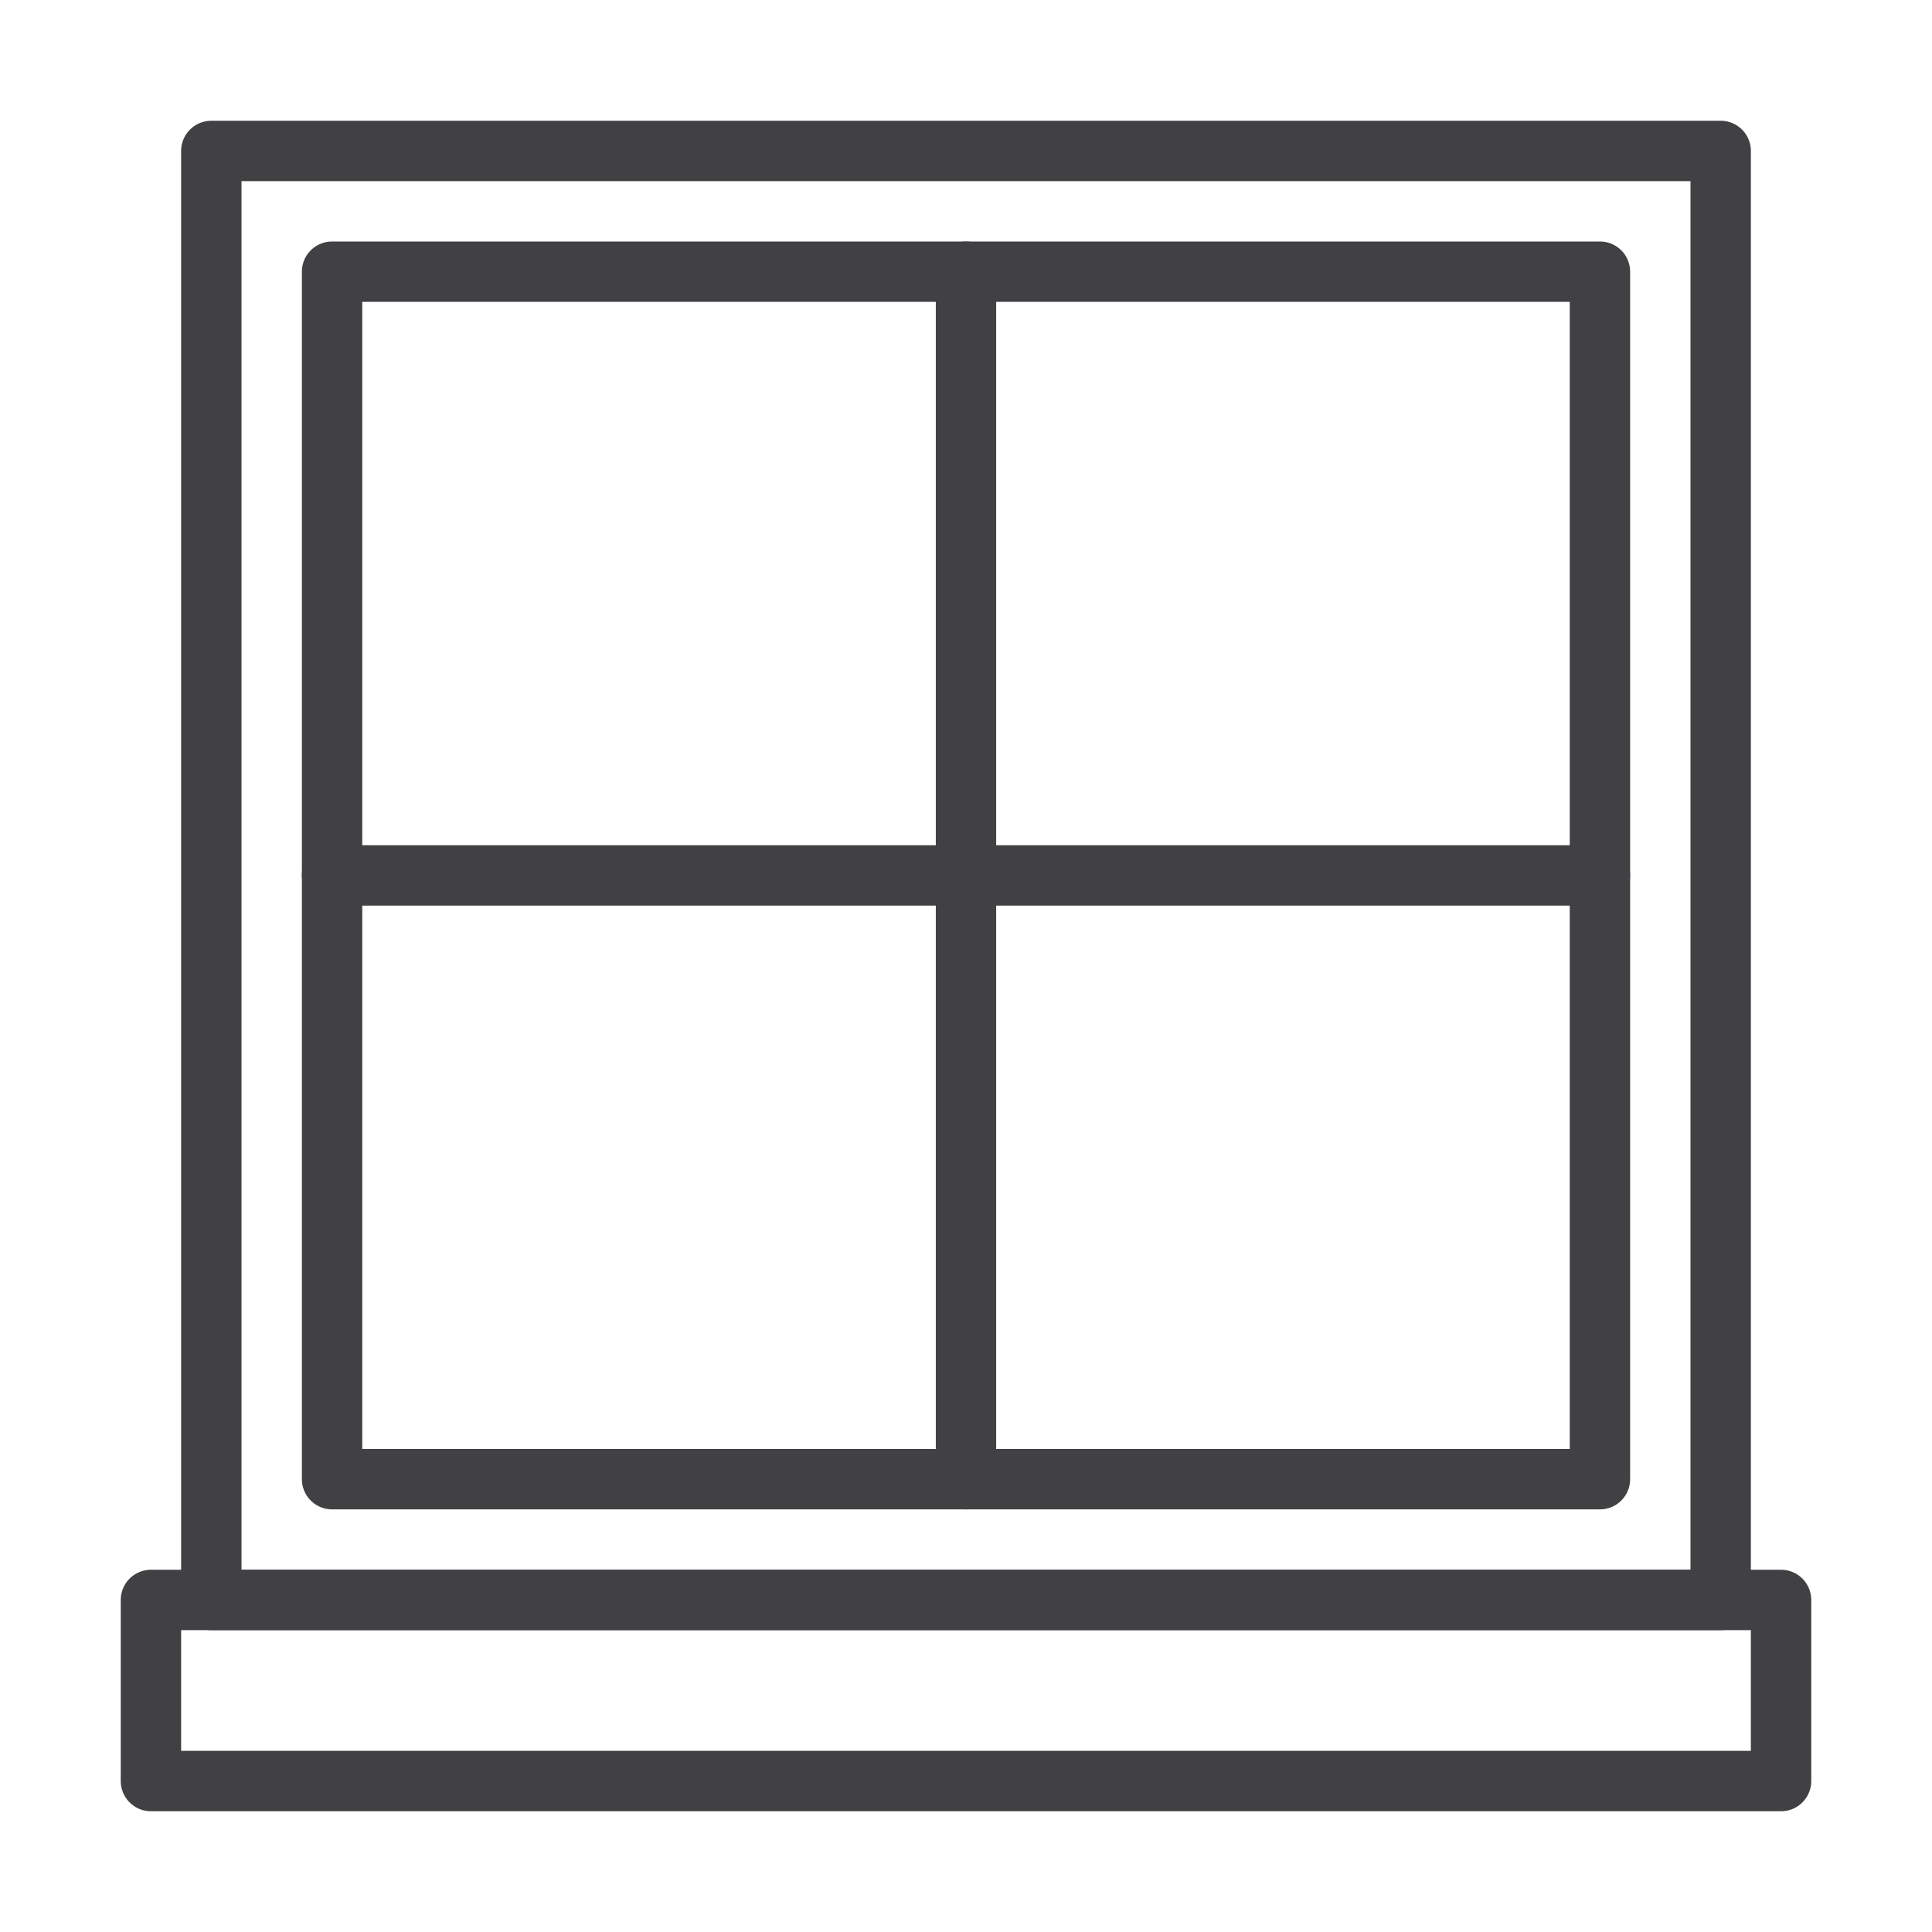
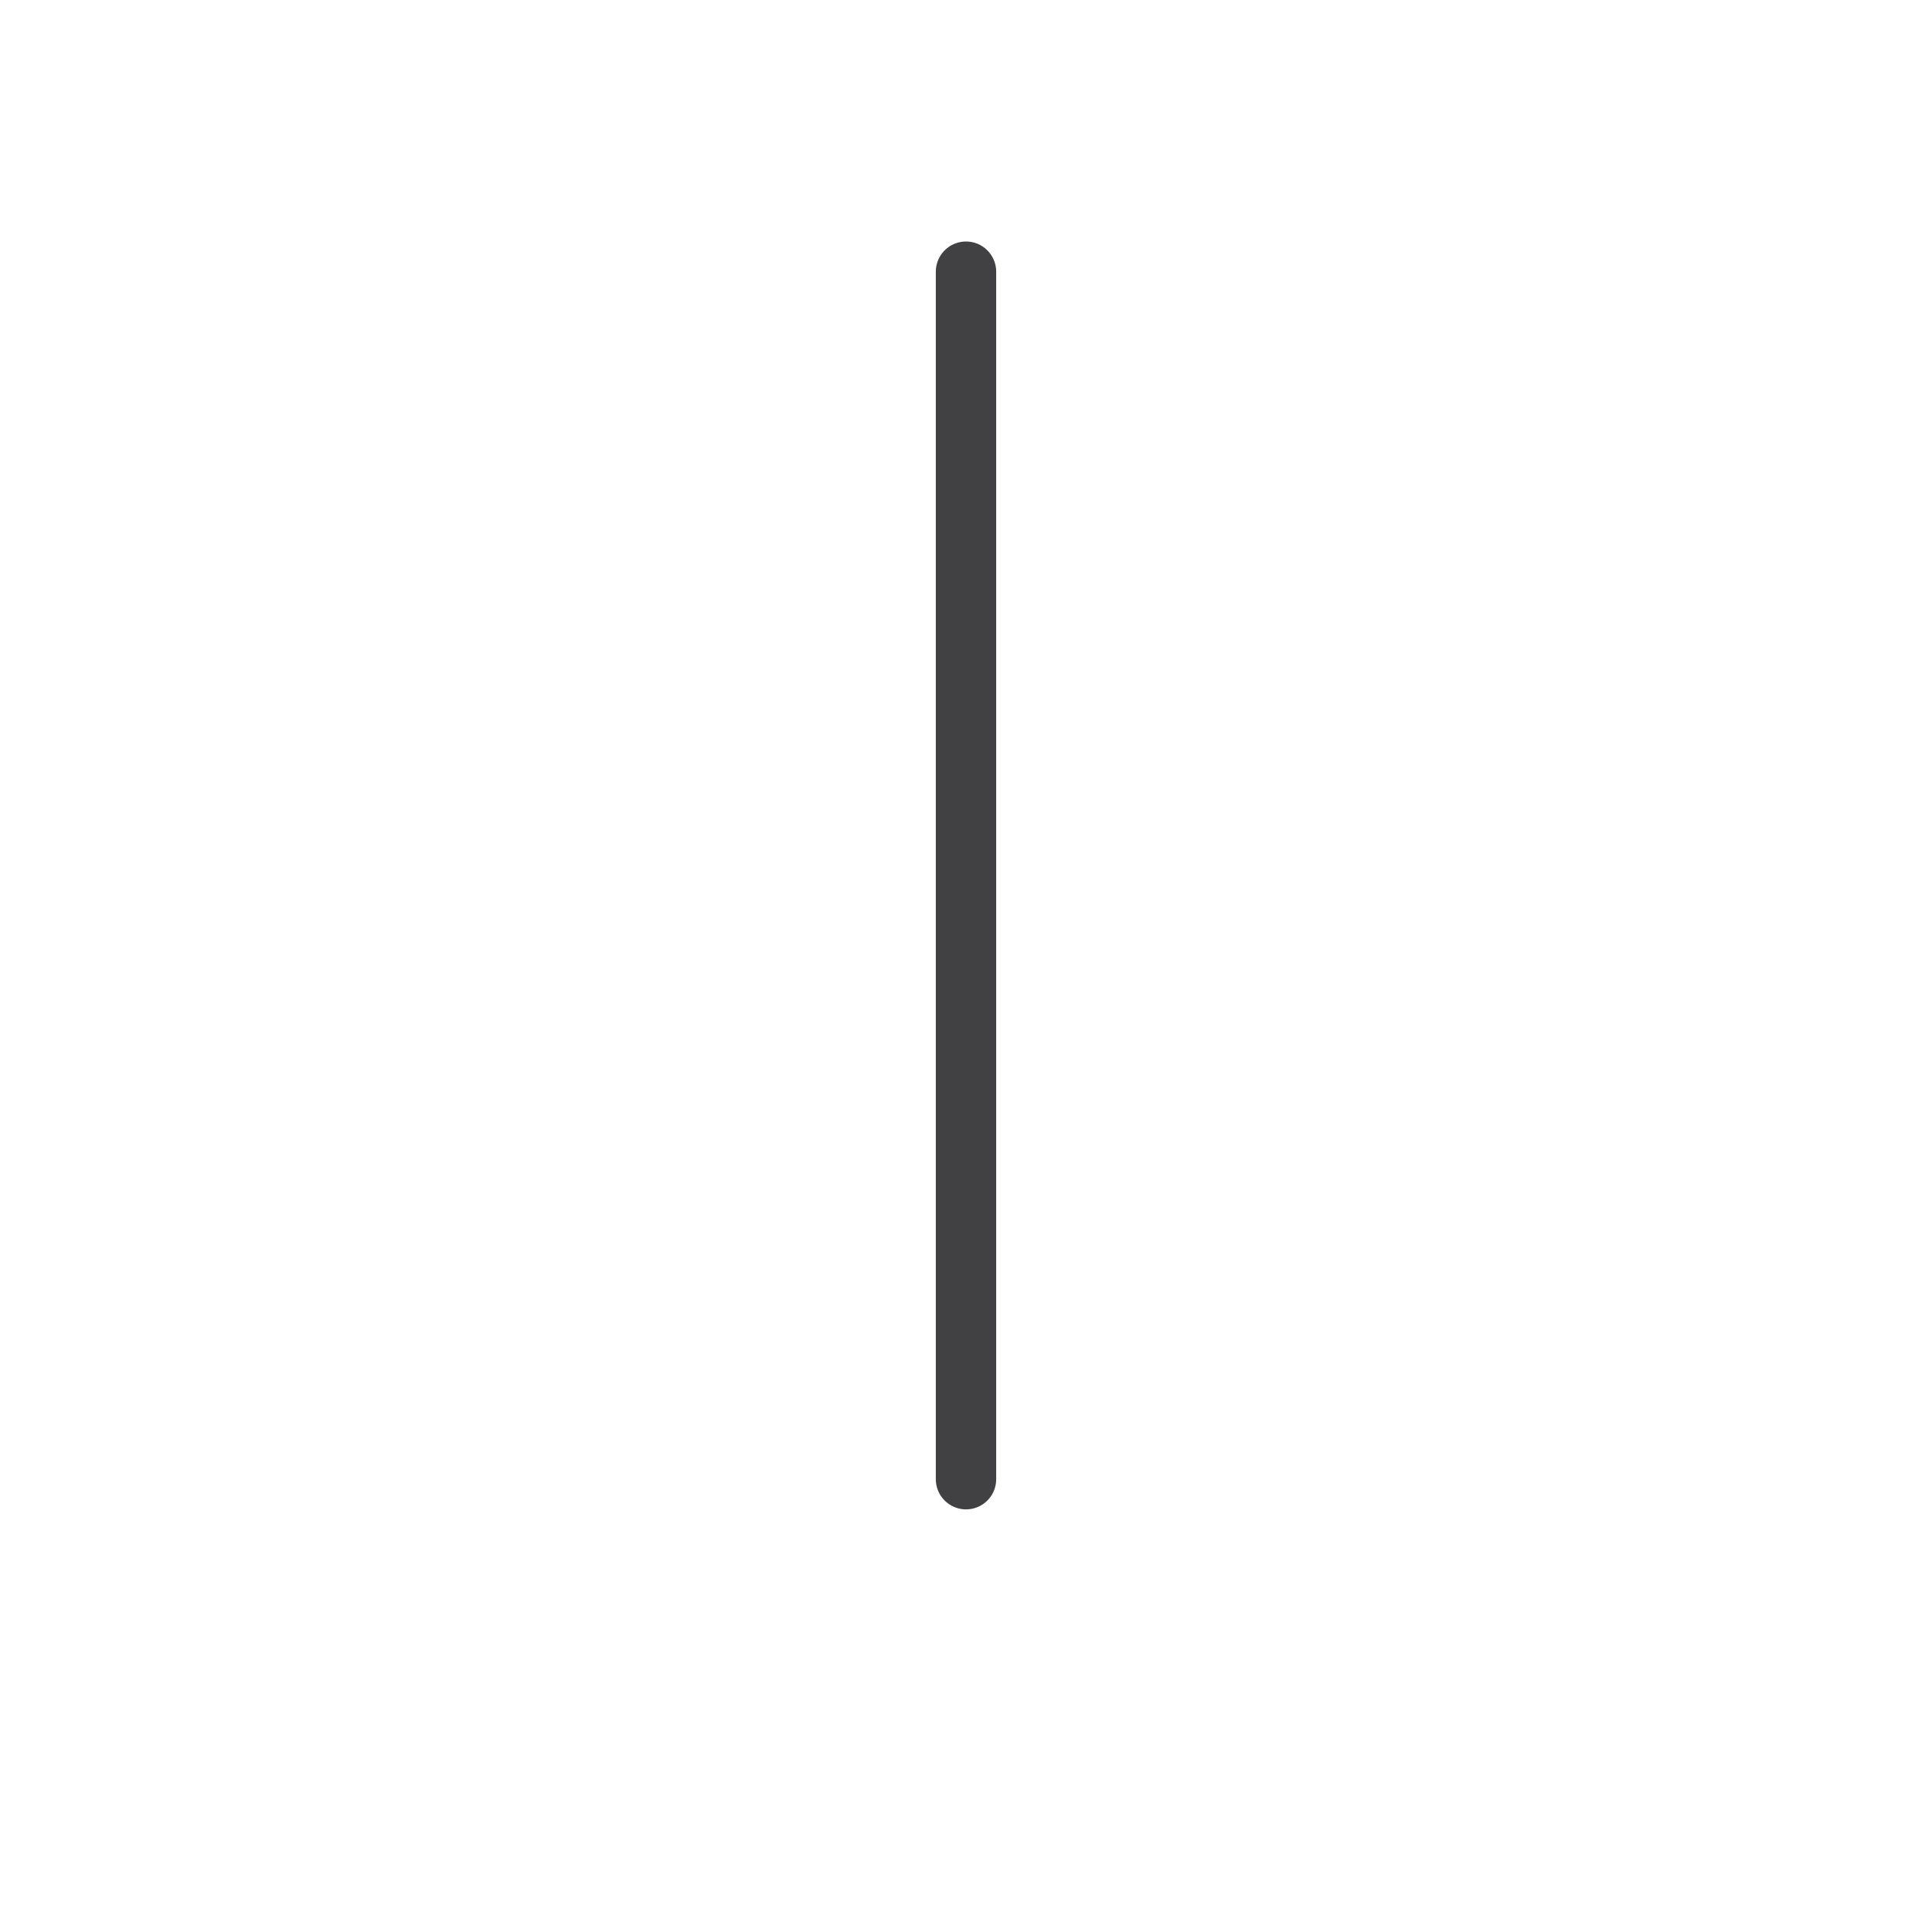
<svg xmlns="http://www.w3.org/2000/svg" id="Layer_1" viewBox="0 0 32 32">
  <g fill="none" stroke="#414042" stroke-linecap="round" stroke-linejoin="round" stroke-miterlimit="10">
-     <path d="m2.5 26.5h27v3h-27z" />
-     <path d="m3.5 2.5h25v24h-25z" />
-     <path d="m5.5 4.5h21v20h-21z" />
    <path d="m16 4.5v20" />
-     <path d="m5.5 14.5h21" />
  </g>
</svg>